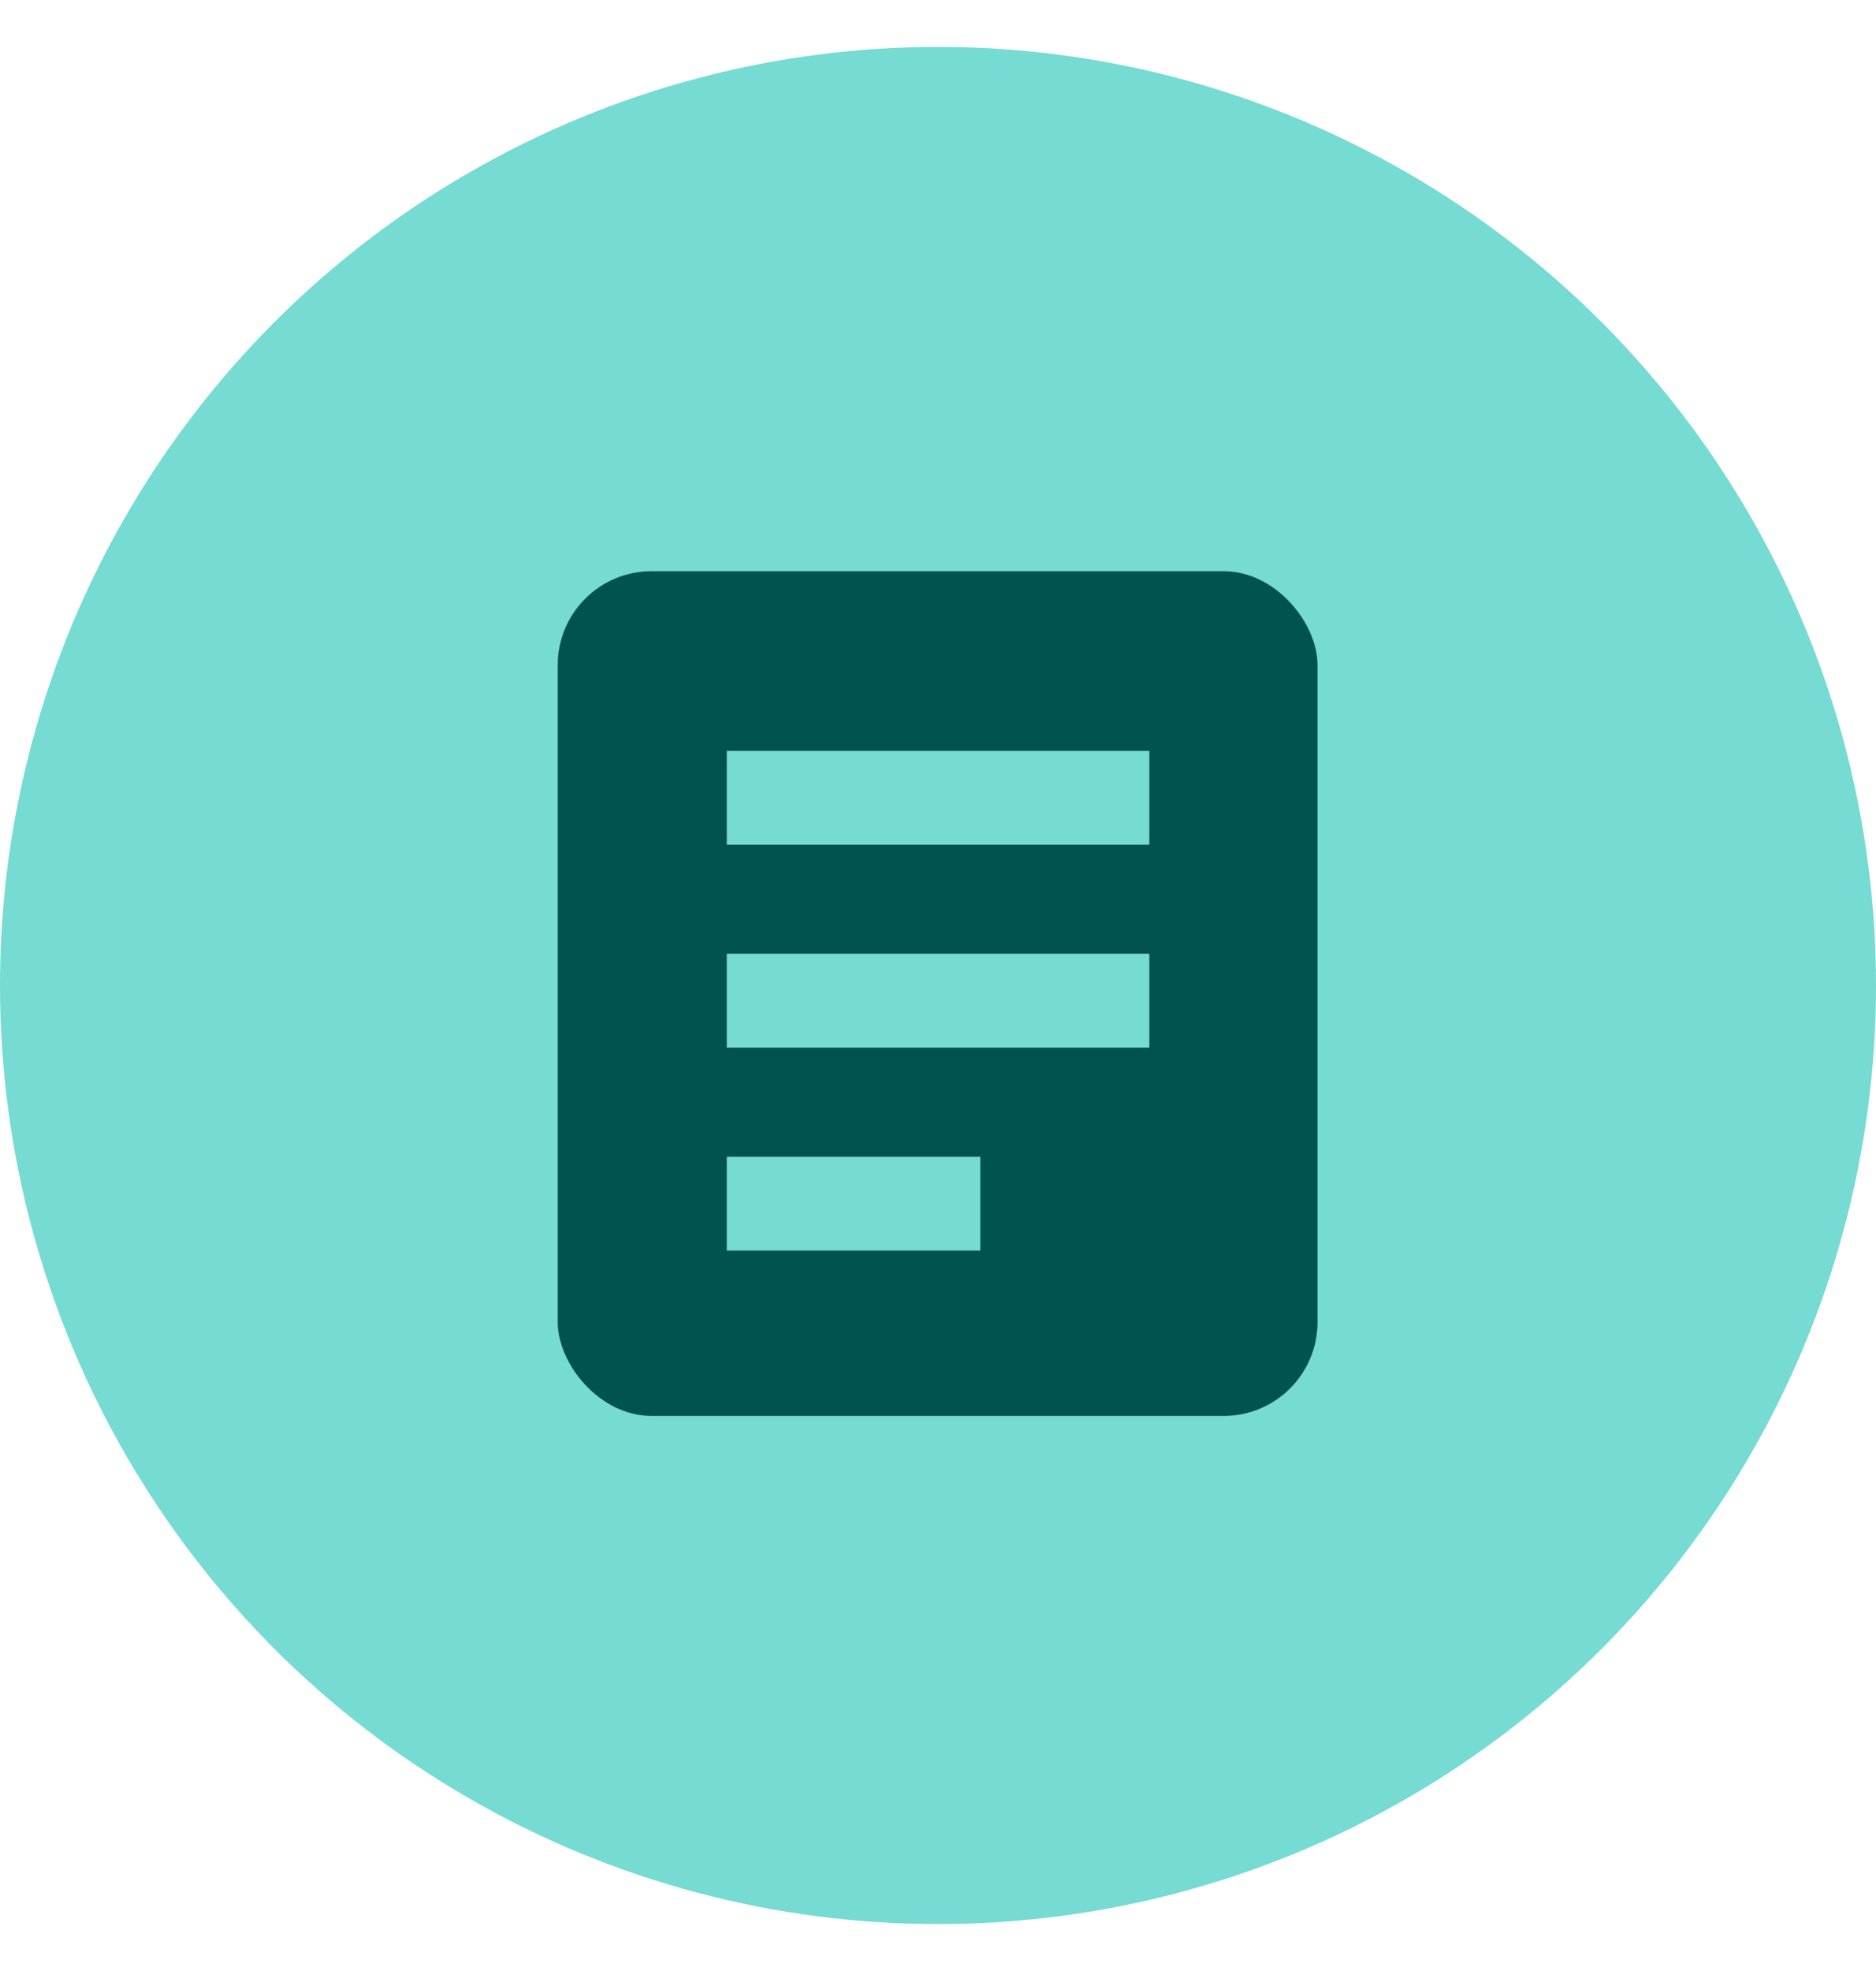
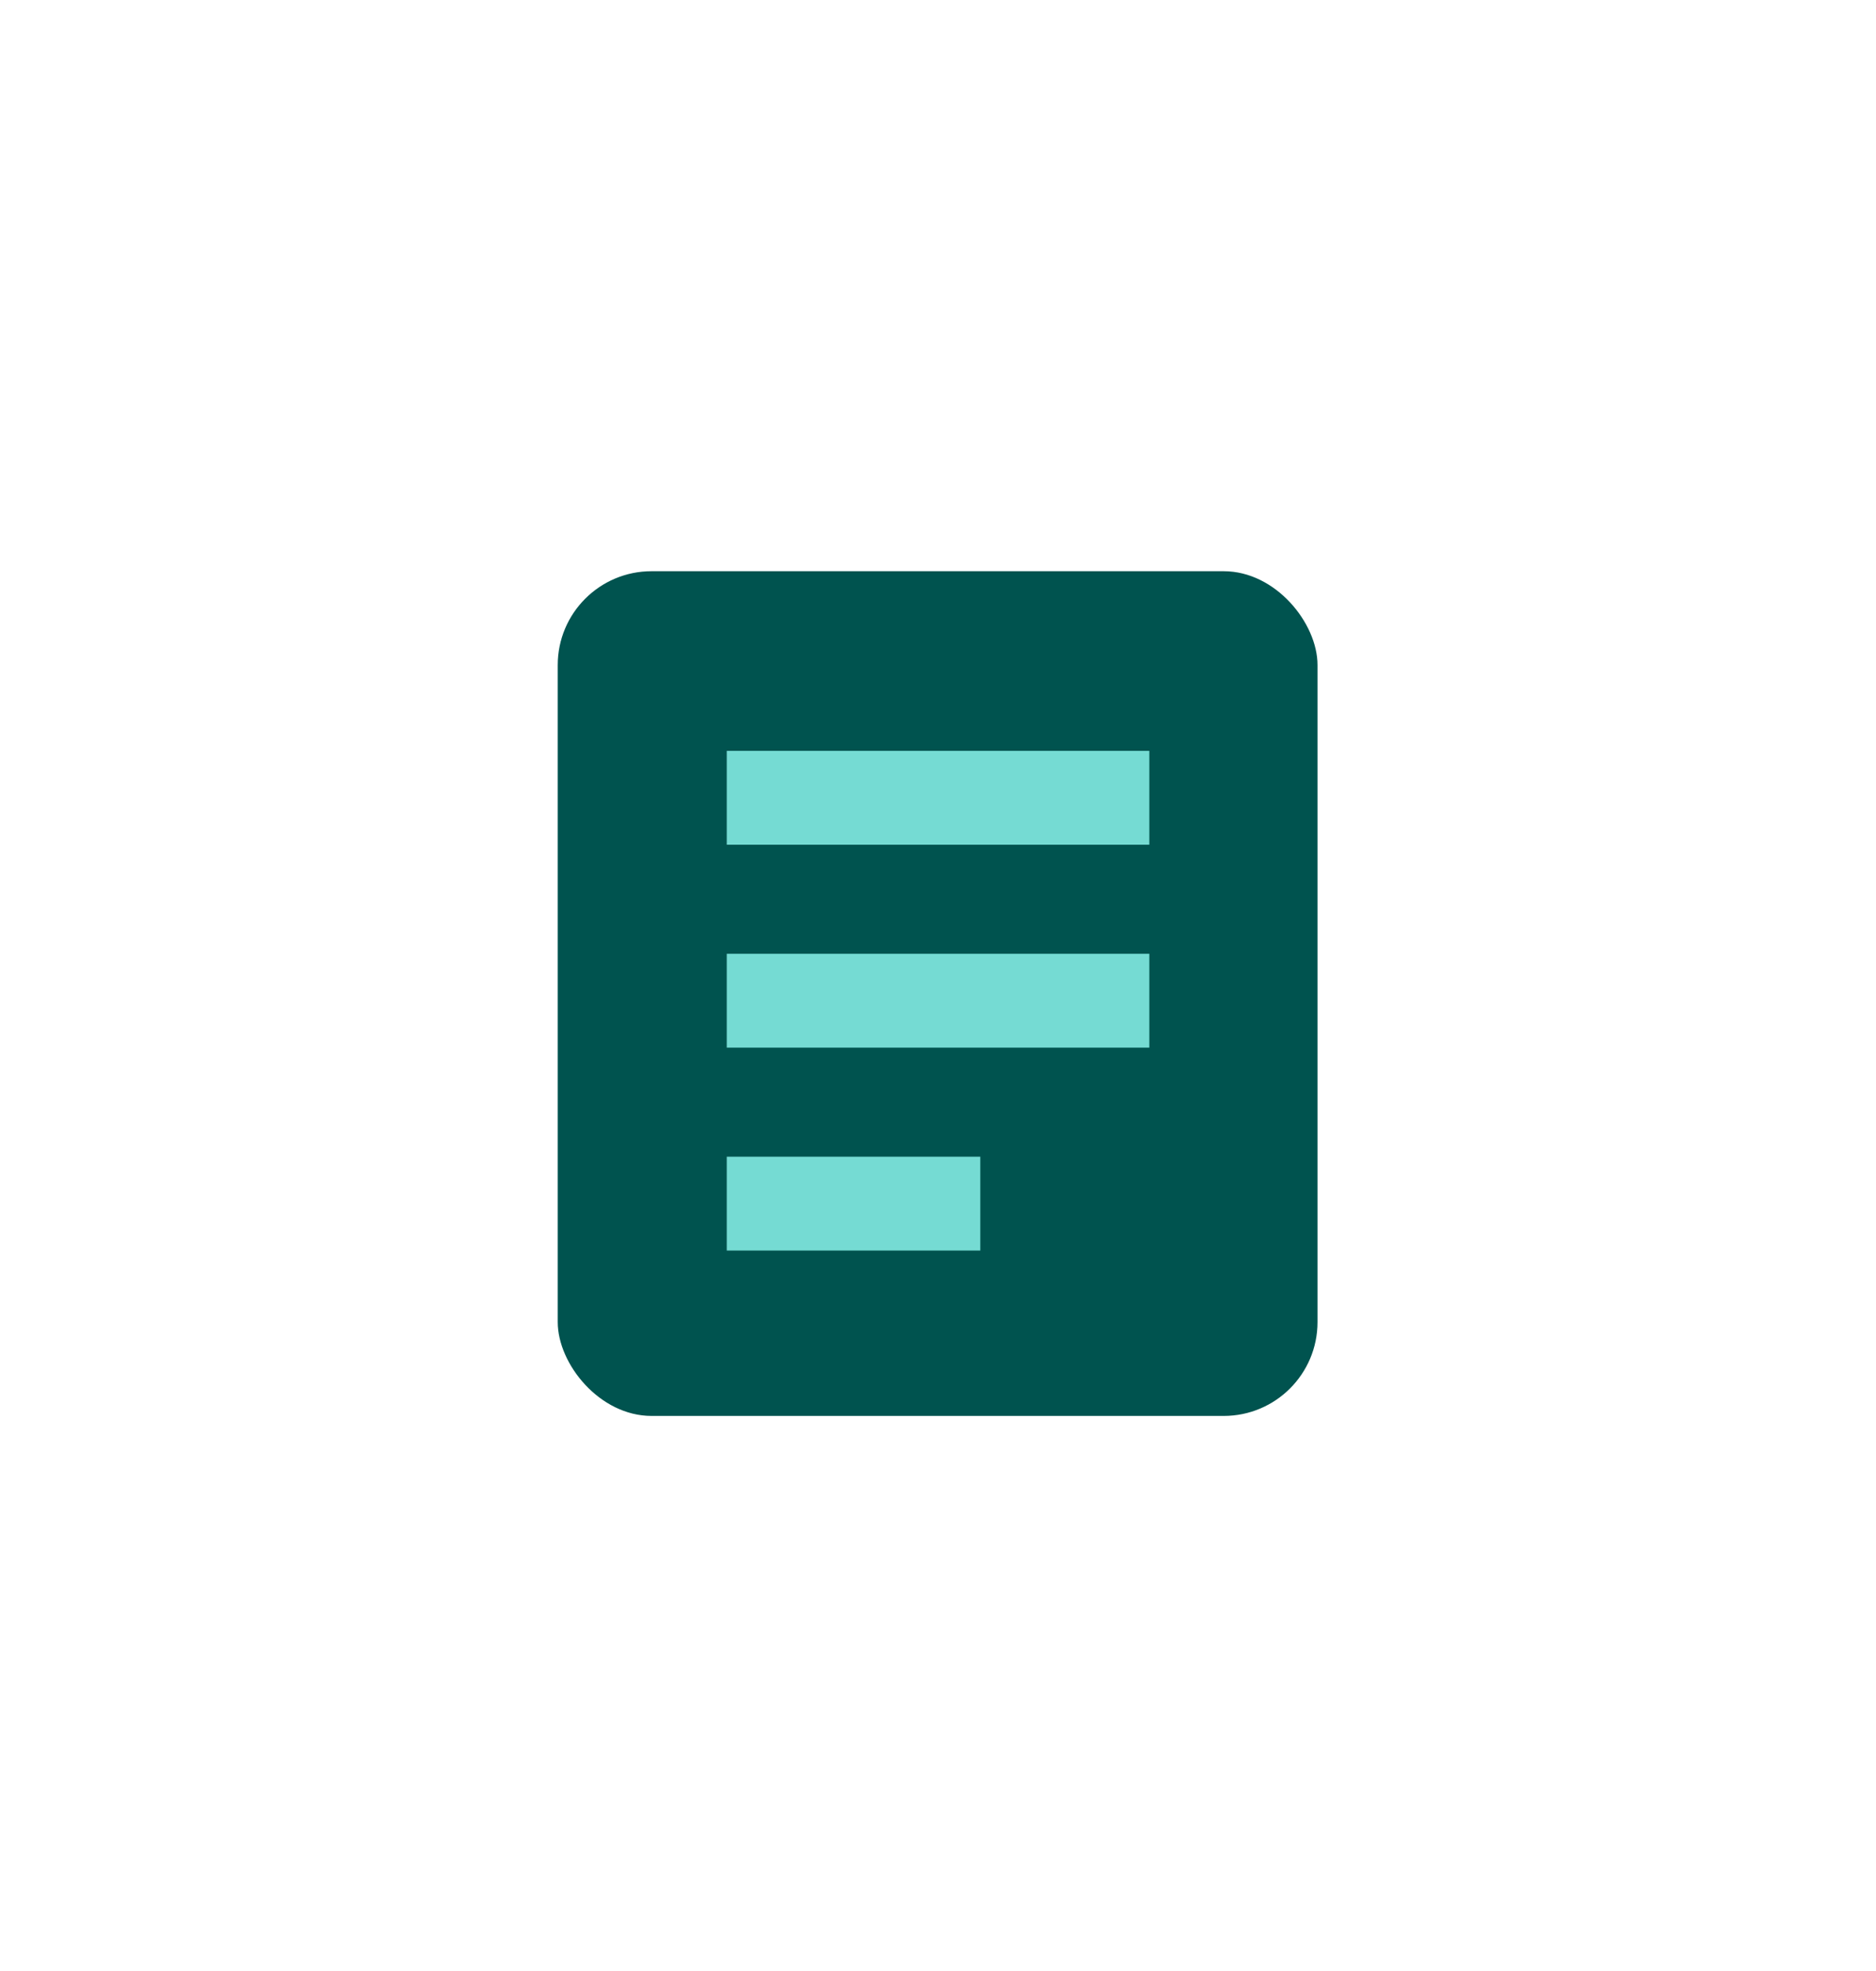
<svg xmlns="http://www.w3.org/2000/svg" width="20" height="21" fill="none" viewBox="0 0 20 21" class="_49H8U">
-   <circle cx="10" cy="10.5" r="10" fill="#75DBD3" />
  <rect width="8.1" height="9" x="5.946" y="6.086" fill="#00534F" rx="1" />
  <path stroke="#75DBD3" d="M7.748 8.5h4.505M7.748 10.662h4.505M7.748 12.824h2.703" />
</svg>